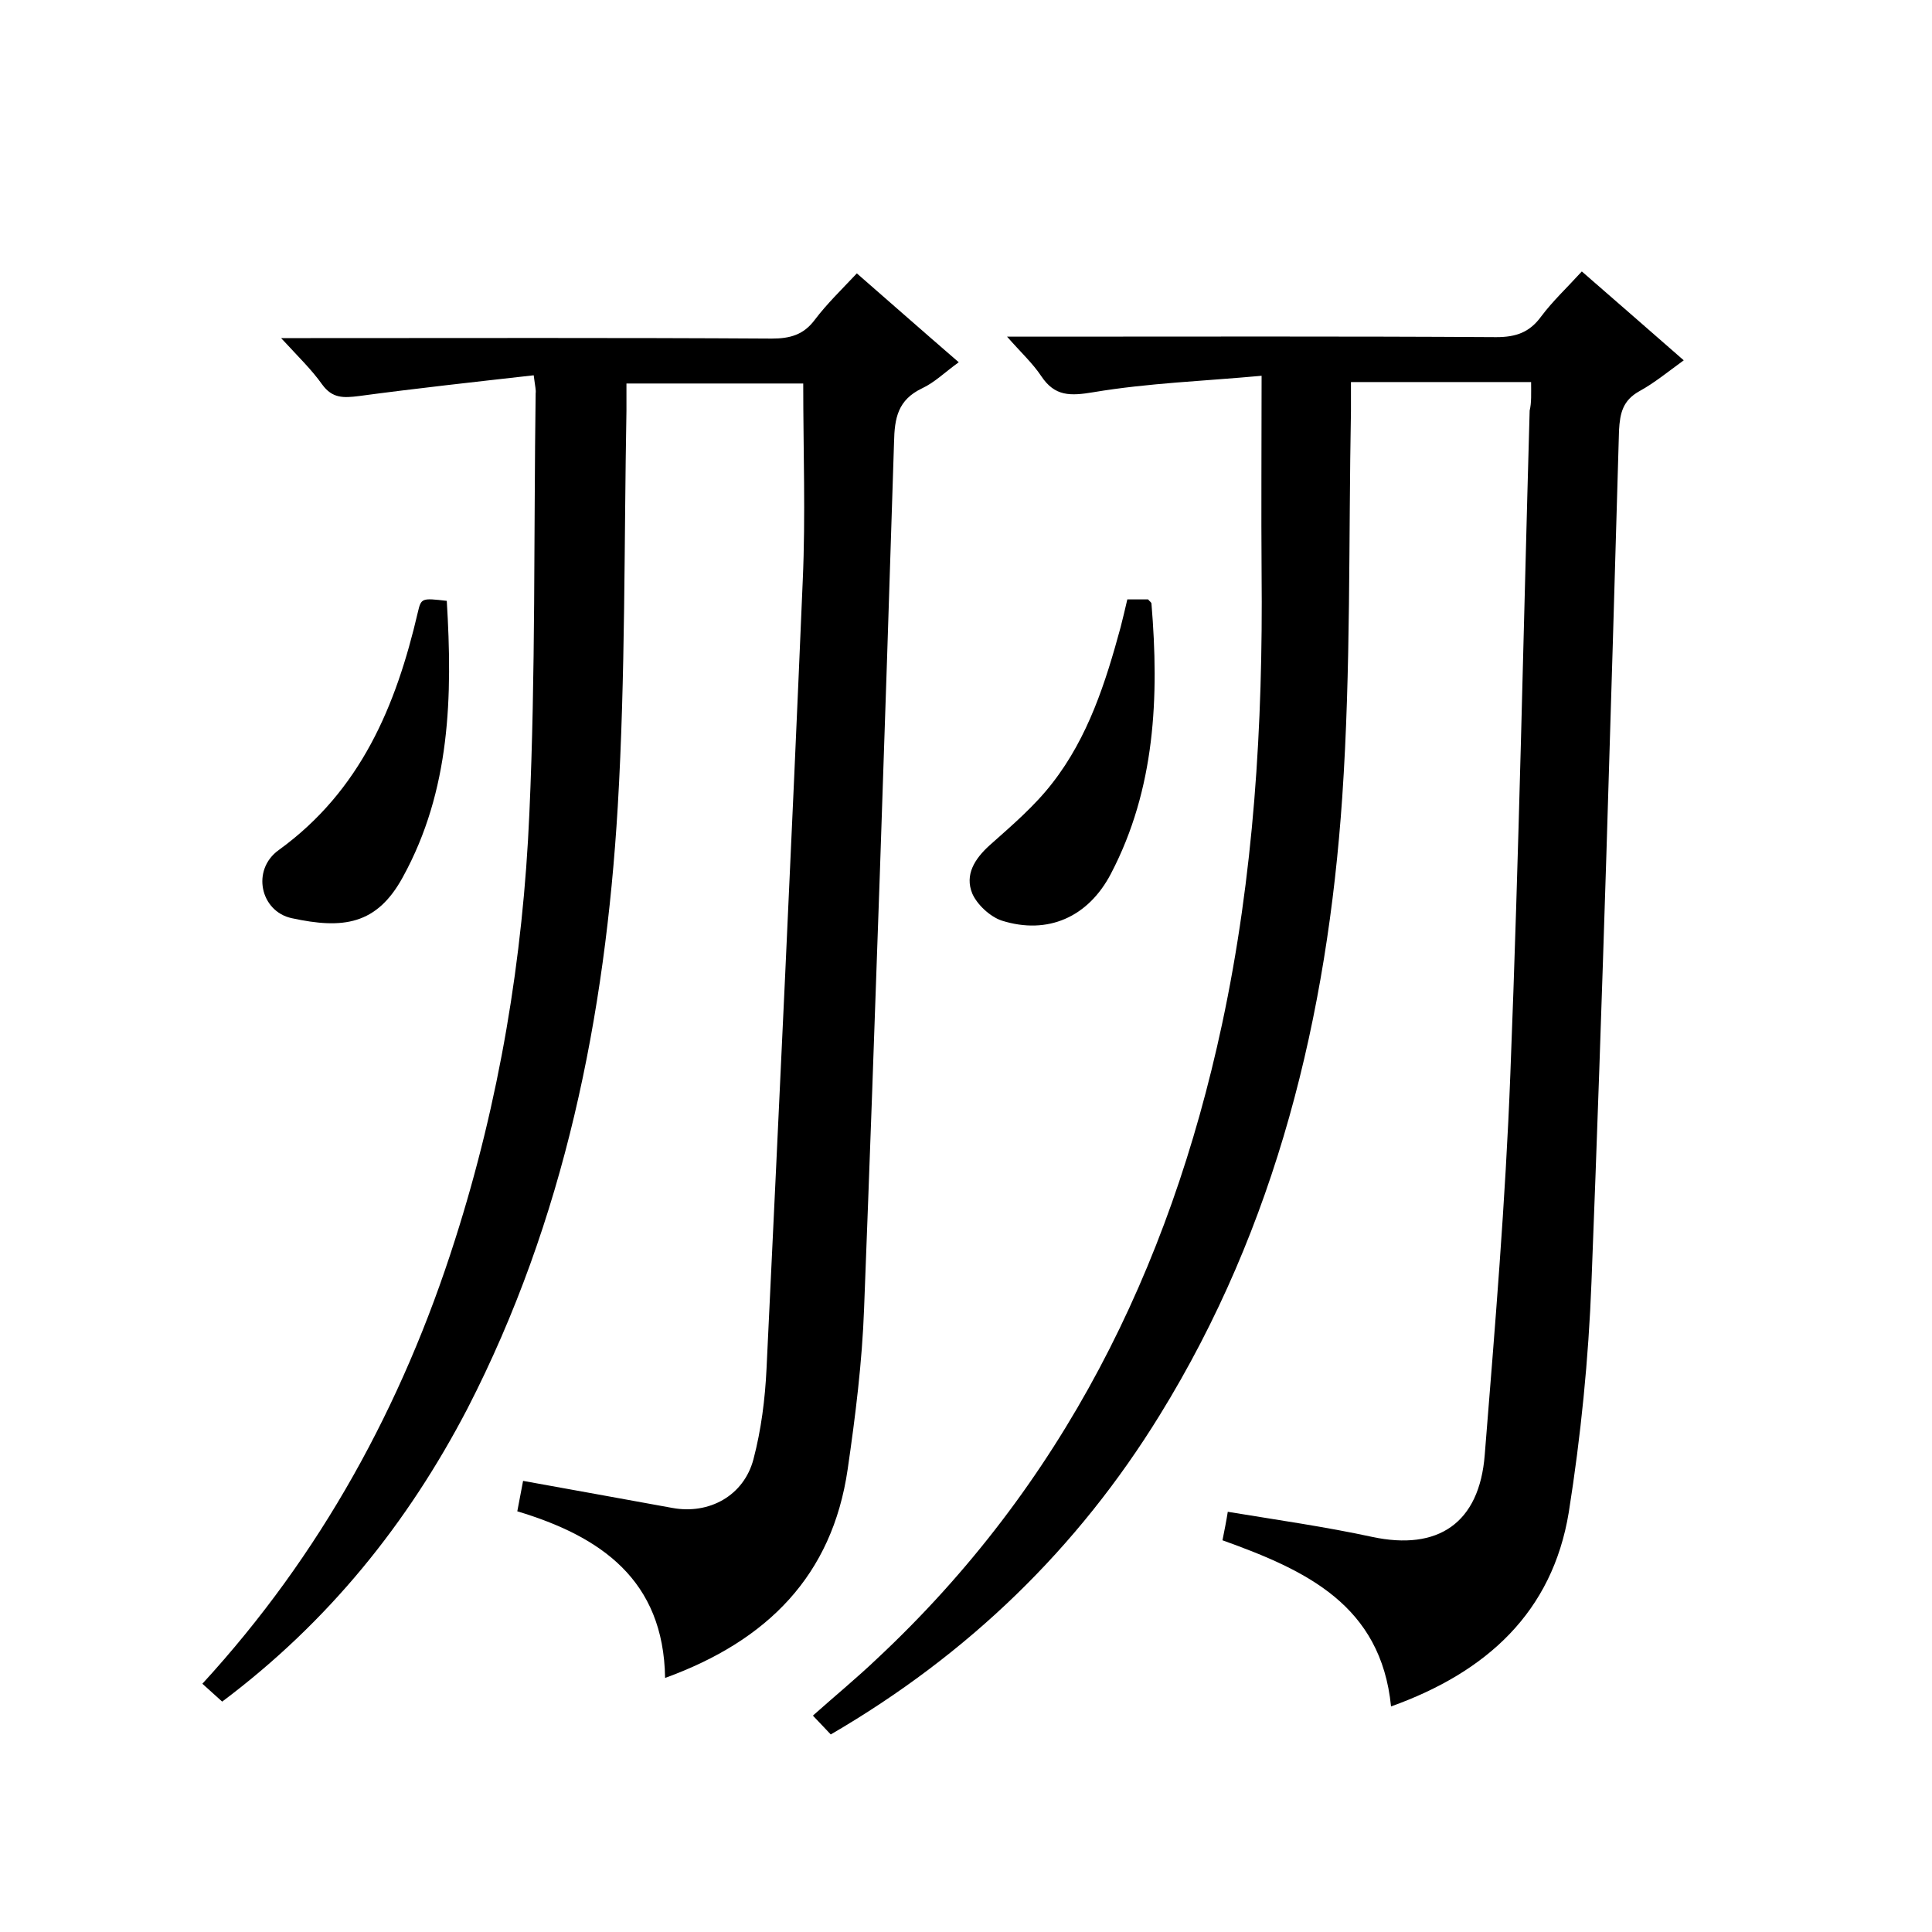
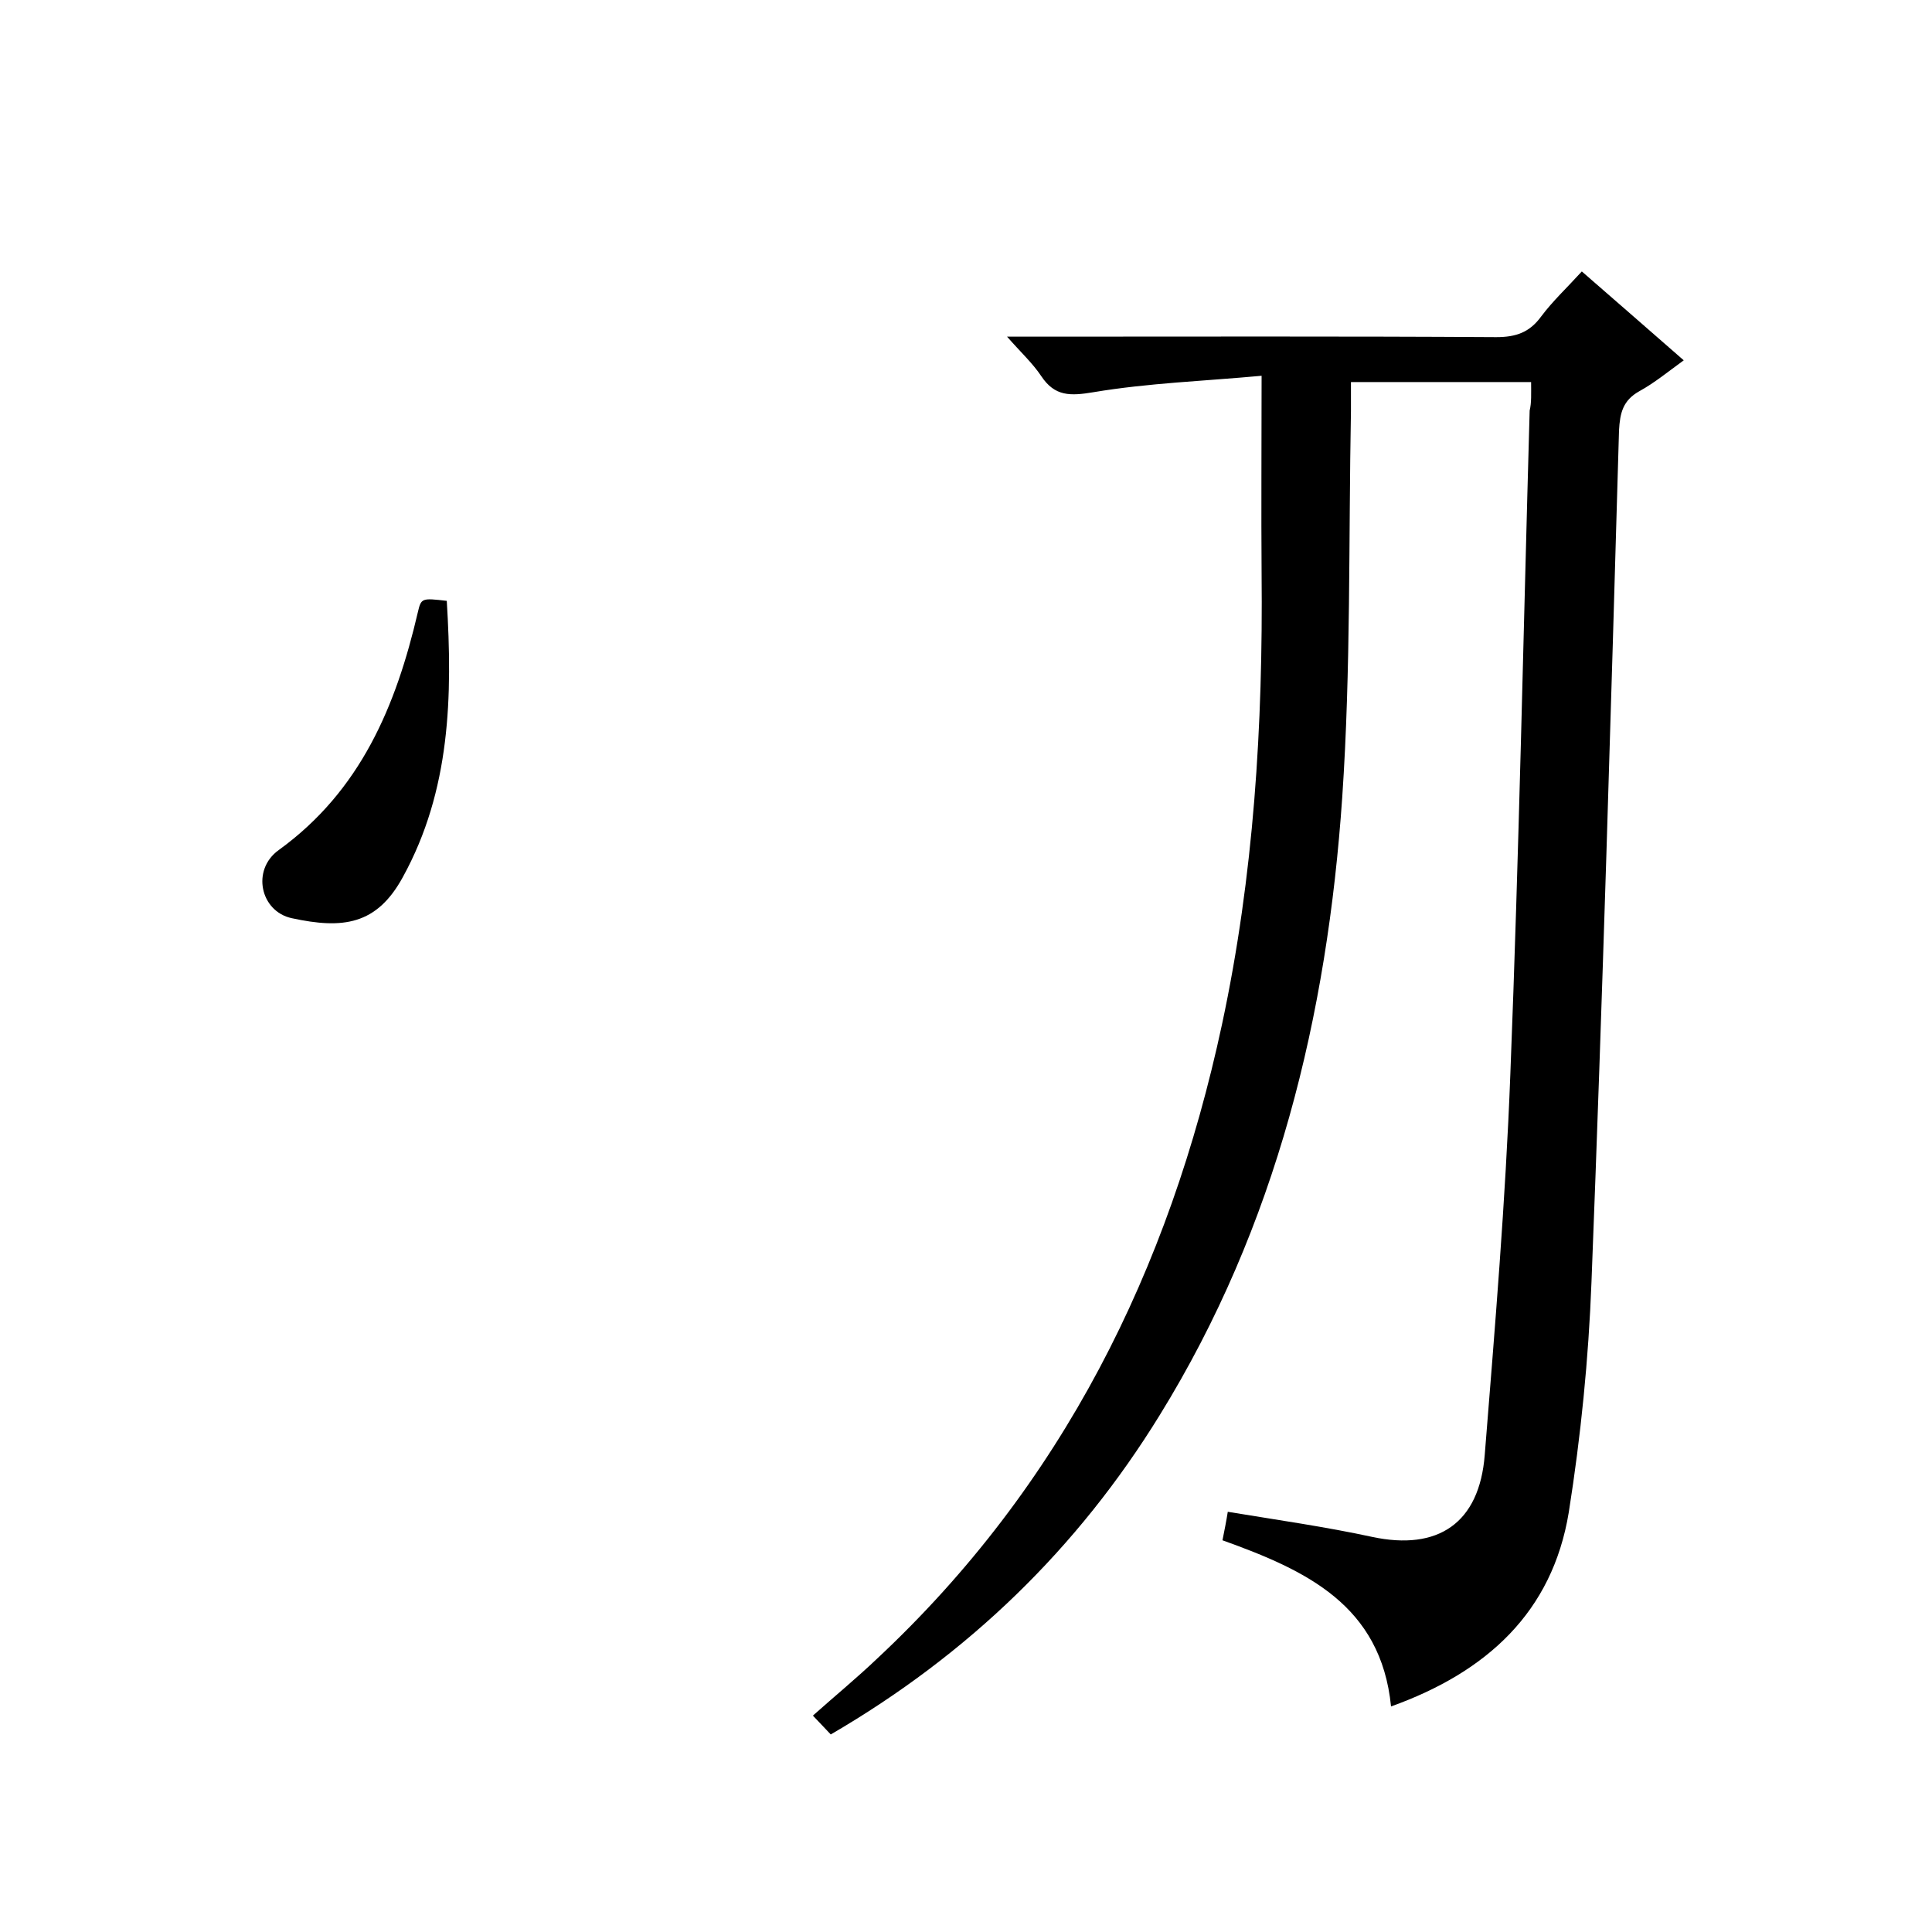
<svg xmlns="http://www.w3.org/2000/svg" enable-background="new 0 0 400 400" viewBox="0 0 400 400">
  <path d="m317 79.1c-12.8 0-24.7 0-37.3 0v6c-.5 26.6 0 53.4-1.8 79.9-3.1 45.3-13.6 88.8-37.8 128-17 27.6-39.6 49.5-68.1 66.1-1.1-1.2-2.3-2.4-3.7-3.9 4.6-4.1 9.1-7.8 13.3-11.8 38.3-35.8 60.5-80.5 71.4-131.3 6.6-30.8 8.5-62 8.2-93.4-.1-13.1 0-26.3 0-40.9-11.9 1.1-23.5 1.5-34.8 3.4-4.8.8-8 .9-10.8-3.3-1.8-2.7-4.2-4.9-7.1-8.2h6.3c31.7 0 63.3-.1 95 .1 4.1 0 6.9-1 9.3-4.3 2.4-3.2 5.3-5.9 8.4-9.3 7 6.1 13.8 12 21.1 18.4-3.3 2.4-6.1 4.7-9.2 6.4-3.4 1.9-4 4.5-4.2 8.1-1.7 58.8-3.4 117.5-5.7 176.3-.6 15.9-2.2 31.9-4.7 47.7-3.4 20.7-17 33.1-36.8 40.2-2.1-21-17.6-28.2-34.9-34.4.4-2 .8-4 1.1-5.9 10.3 1.7 20.2 3.1 29.9 5.2 13.6 2.9 22.2-2.8 23.3-17 2.1-26.2 4.3-52.5 5.3-78.8 1.8-45.8 2.7-91.6 4-137.4.4-1.6.3-3.5.3-5.9z" />
-   <path d="m110.5 77.7c-12.4 1.4-24.3 2.7-36.2 4.3-3.2.4-5.5.5-7.6-2.4-2.2-3.1-5-5.8-8.5-9.6h6.1c31.8 0 63.7-.1 95.5.1 3.8 0 6.6-.8 8.9-3.9 2.5-3.3 5.5-6.2 8.7-9.6 7 6.1 13.8 12.1 21.1 18.4-2.8 2-5 4.2-7.6 5.4-5 2.4-5.7 6.1-5.8 11.2-1.9 59.8-3.9 119.5-6.2 179.3-.4 11.1-1.8 22.3-3.4 33.3-3.2 22-16.6 35.5-37.8 43.2-.3-20.3-13.3-29.3-30.6-34.5.4-2.2.8-4.1 1.2-6.3 10.4 1.9 20.6 3.7 30.9 5.6 7.6 1.4 14.8-2.5 16.8-10.1 1.6-6.1 2.4-12.4 2.7-18.7 2.6-54.4 5.2-108.8 7.5-163.2.6-13.4.1-26.9.1-40.8-11.8 0-23.8 0-36.6 0v5.7c-.5 27.3-.2 54.7-1.8 81.9-2.6 43.4-11 85.5-31.1 124.6-12.4 23.8-28.8 44.2-50.8 60.7-1.4-1.3-2.7-2.4-4.1-3.7 24.5-26.7 41.4-57.6 52.3-91.9 9.2-28.8 14.1-58.3 15.4-88.3 1.3-28.9.9-58 1.3-87 .1-.6-.1-1.3-.4-3.7z" />
  <path d="m92.5 124.4c1.2 19.7.8 39.2-9.1 57.2-5.4 9.9-12.4 10.8-23 8.5-6.5-1.4-8.4-10-2.7-14.1 17-12.3 24.3-29.9 28.8-49.2.7-3 .8-3 6-2.4z" />
-   <path d="m233.4 124.1h4.3c.3.4.7.6.7.9 1.6 19.3.8 38.3-8.4 55.9-4.7 9-13.1 12.7-22.6 9.7-2.4-.8-5.1-3.3-6.1-5.6-1.6-3.9.5-7.2 3.6-10 4.6-4.1 9.3-8.1 13-12.9 7.4-9.5 11-20.8 14.1-32.2.5-1.9.9-3.7 1.4-5.8z" />
</svg>